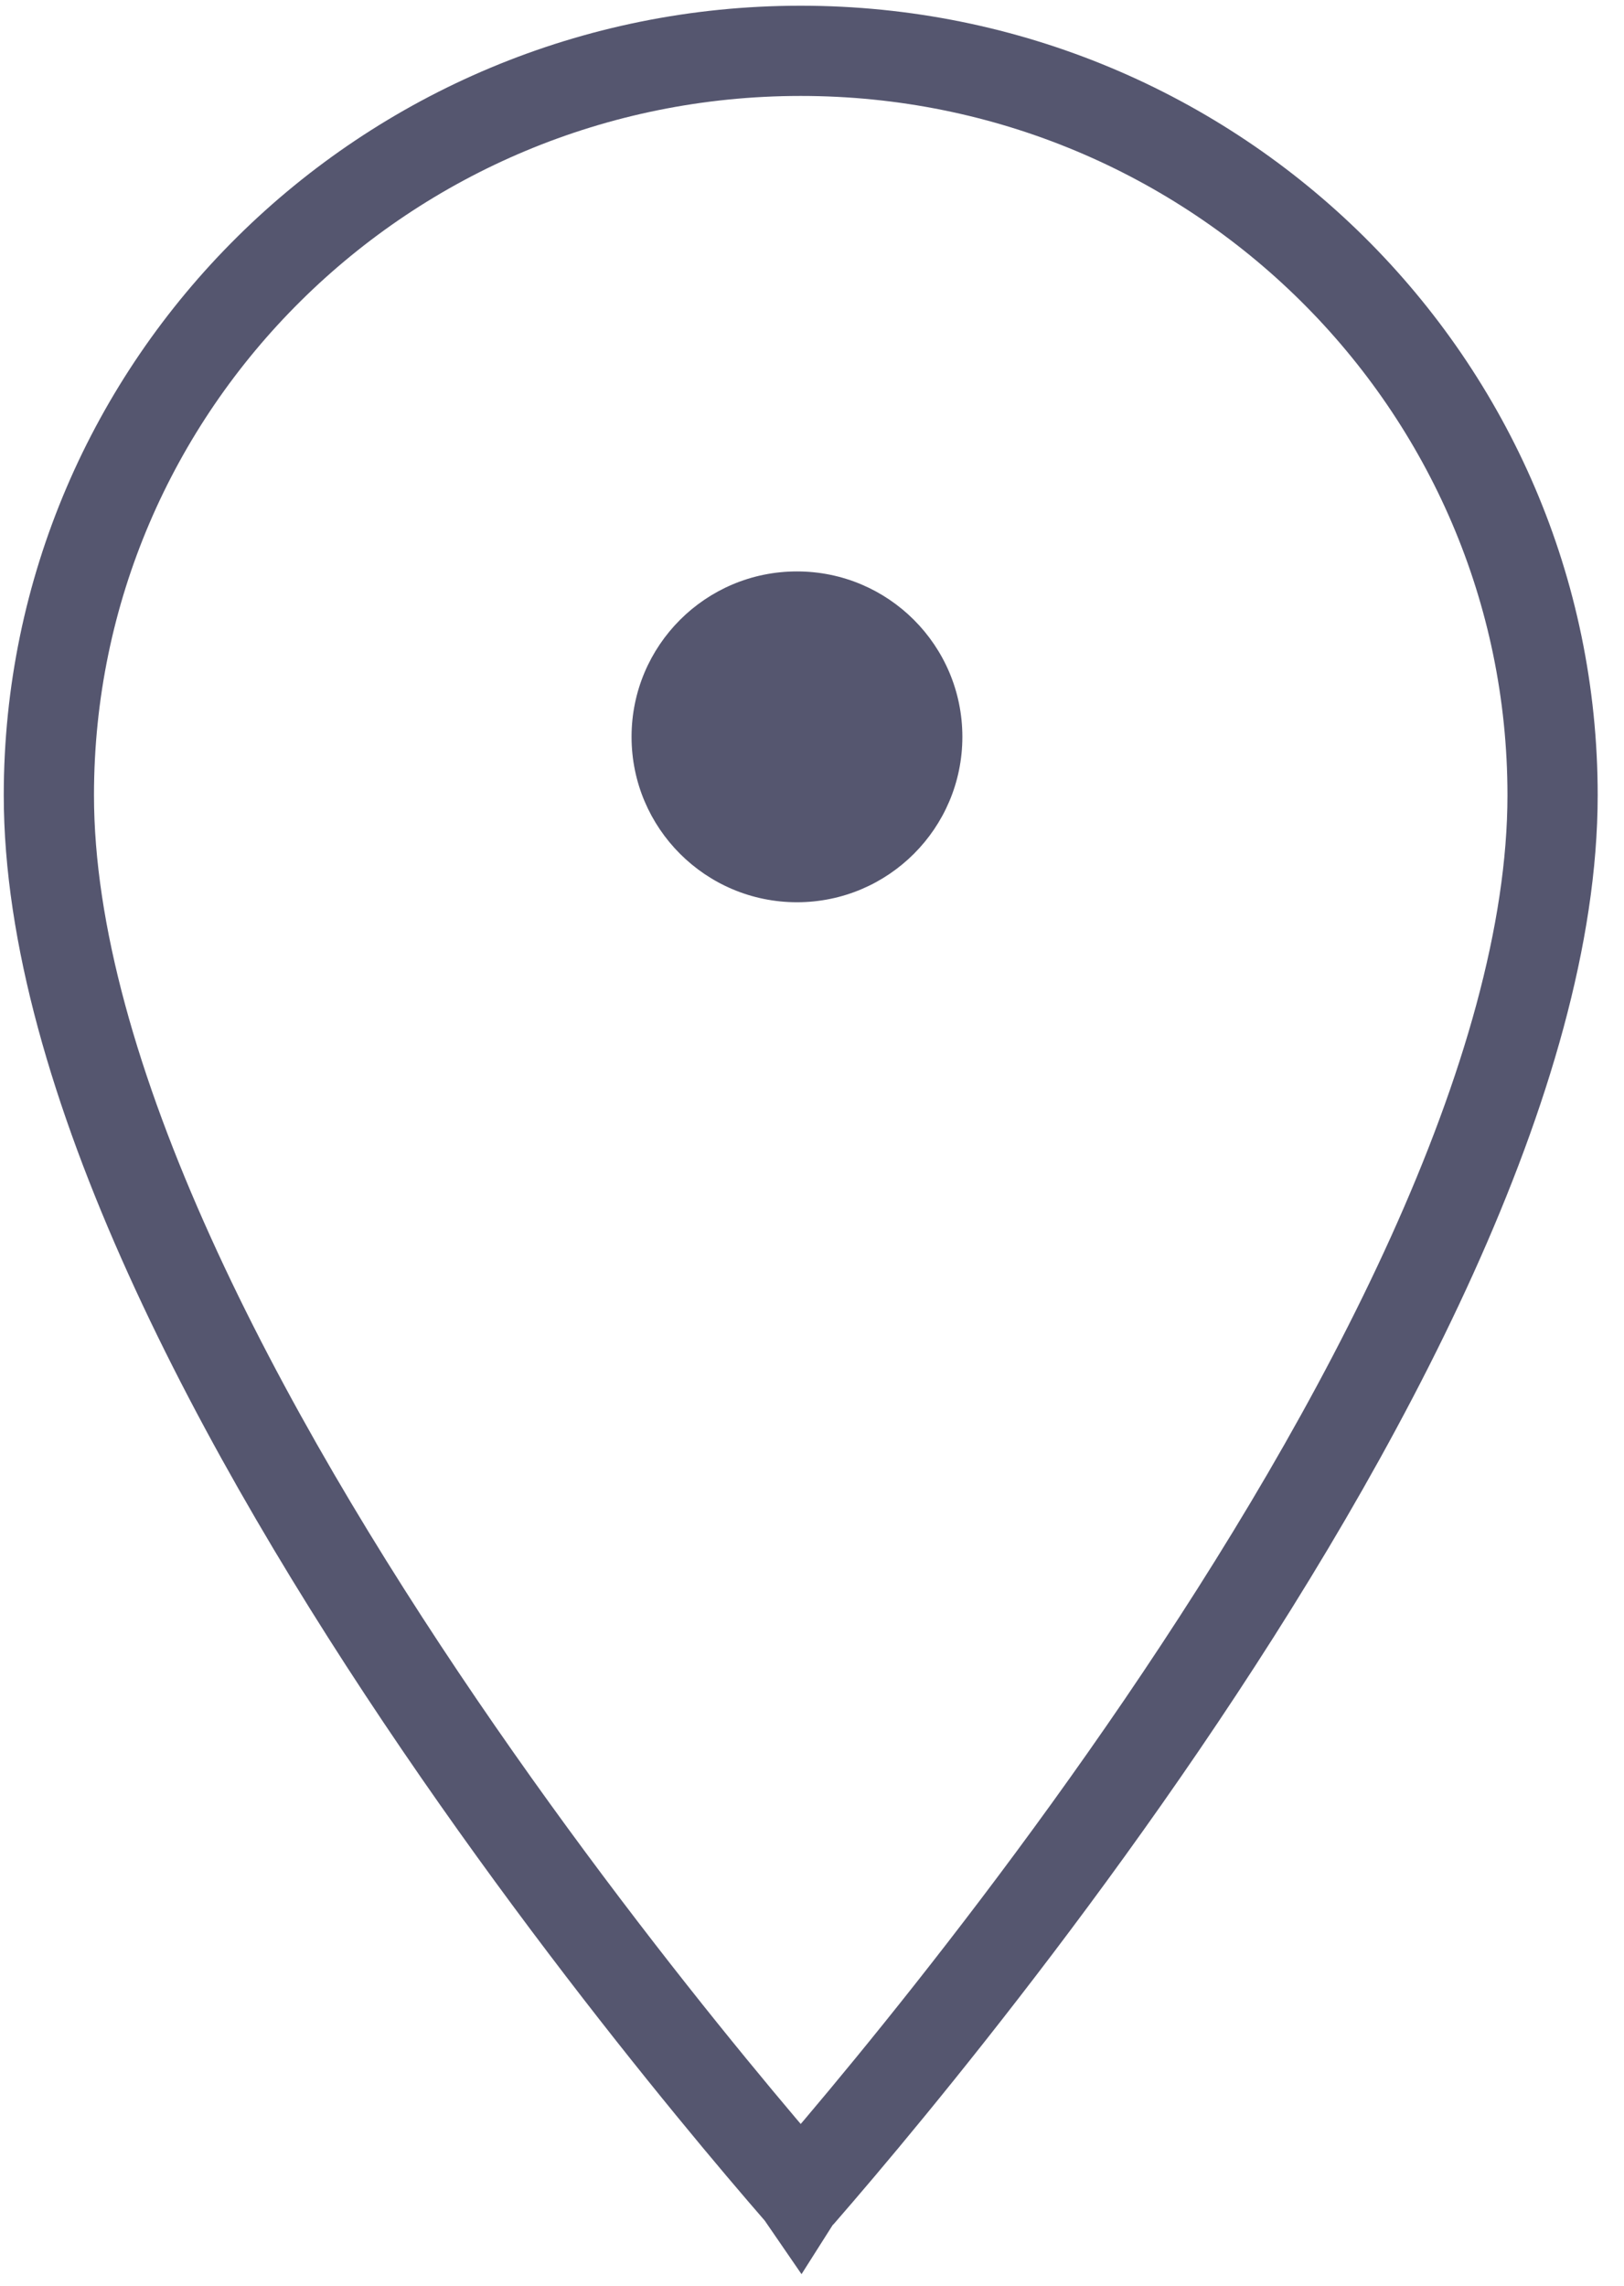
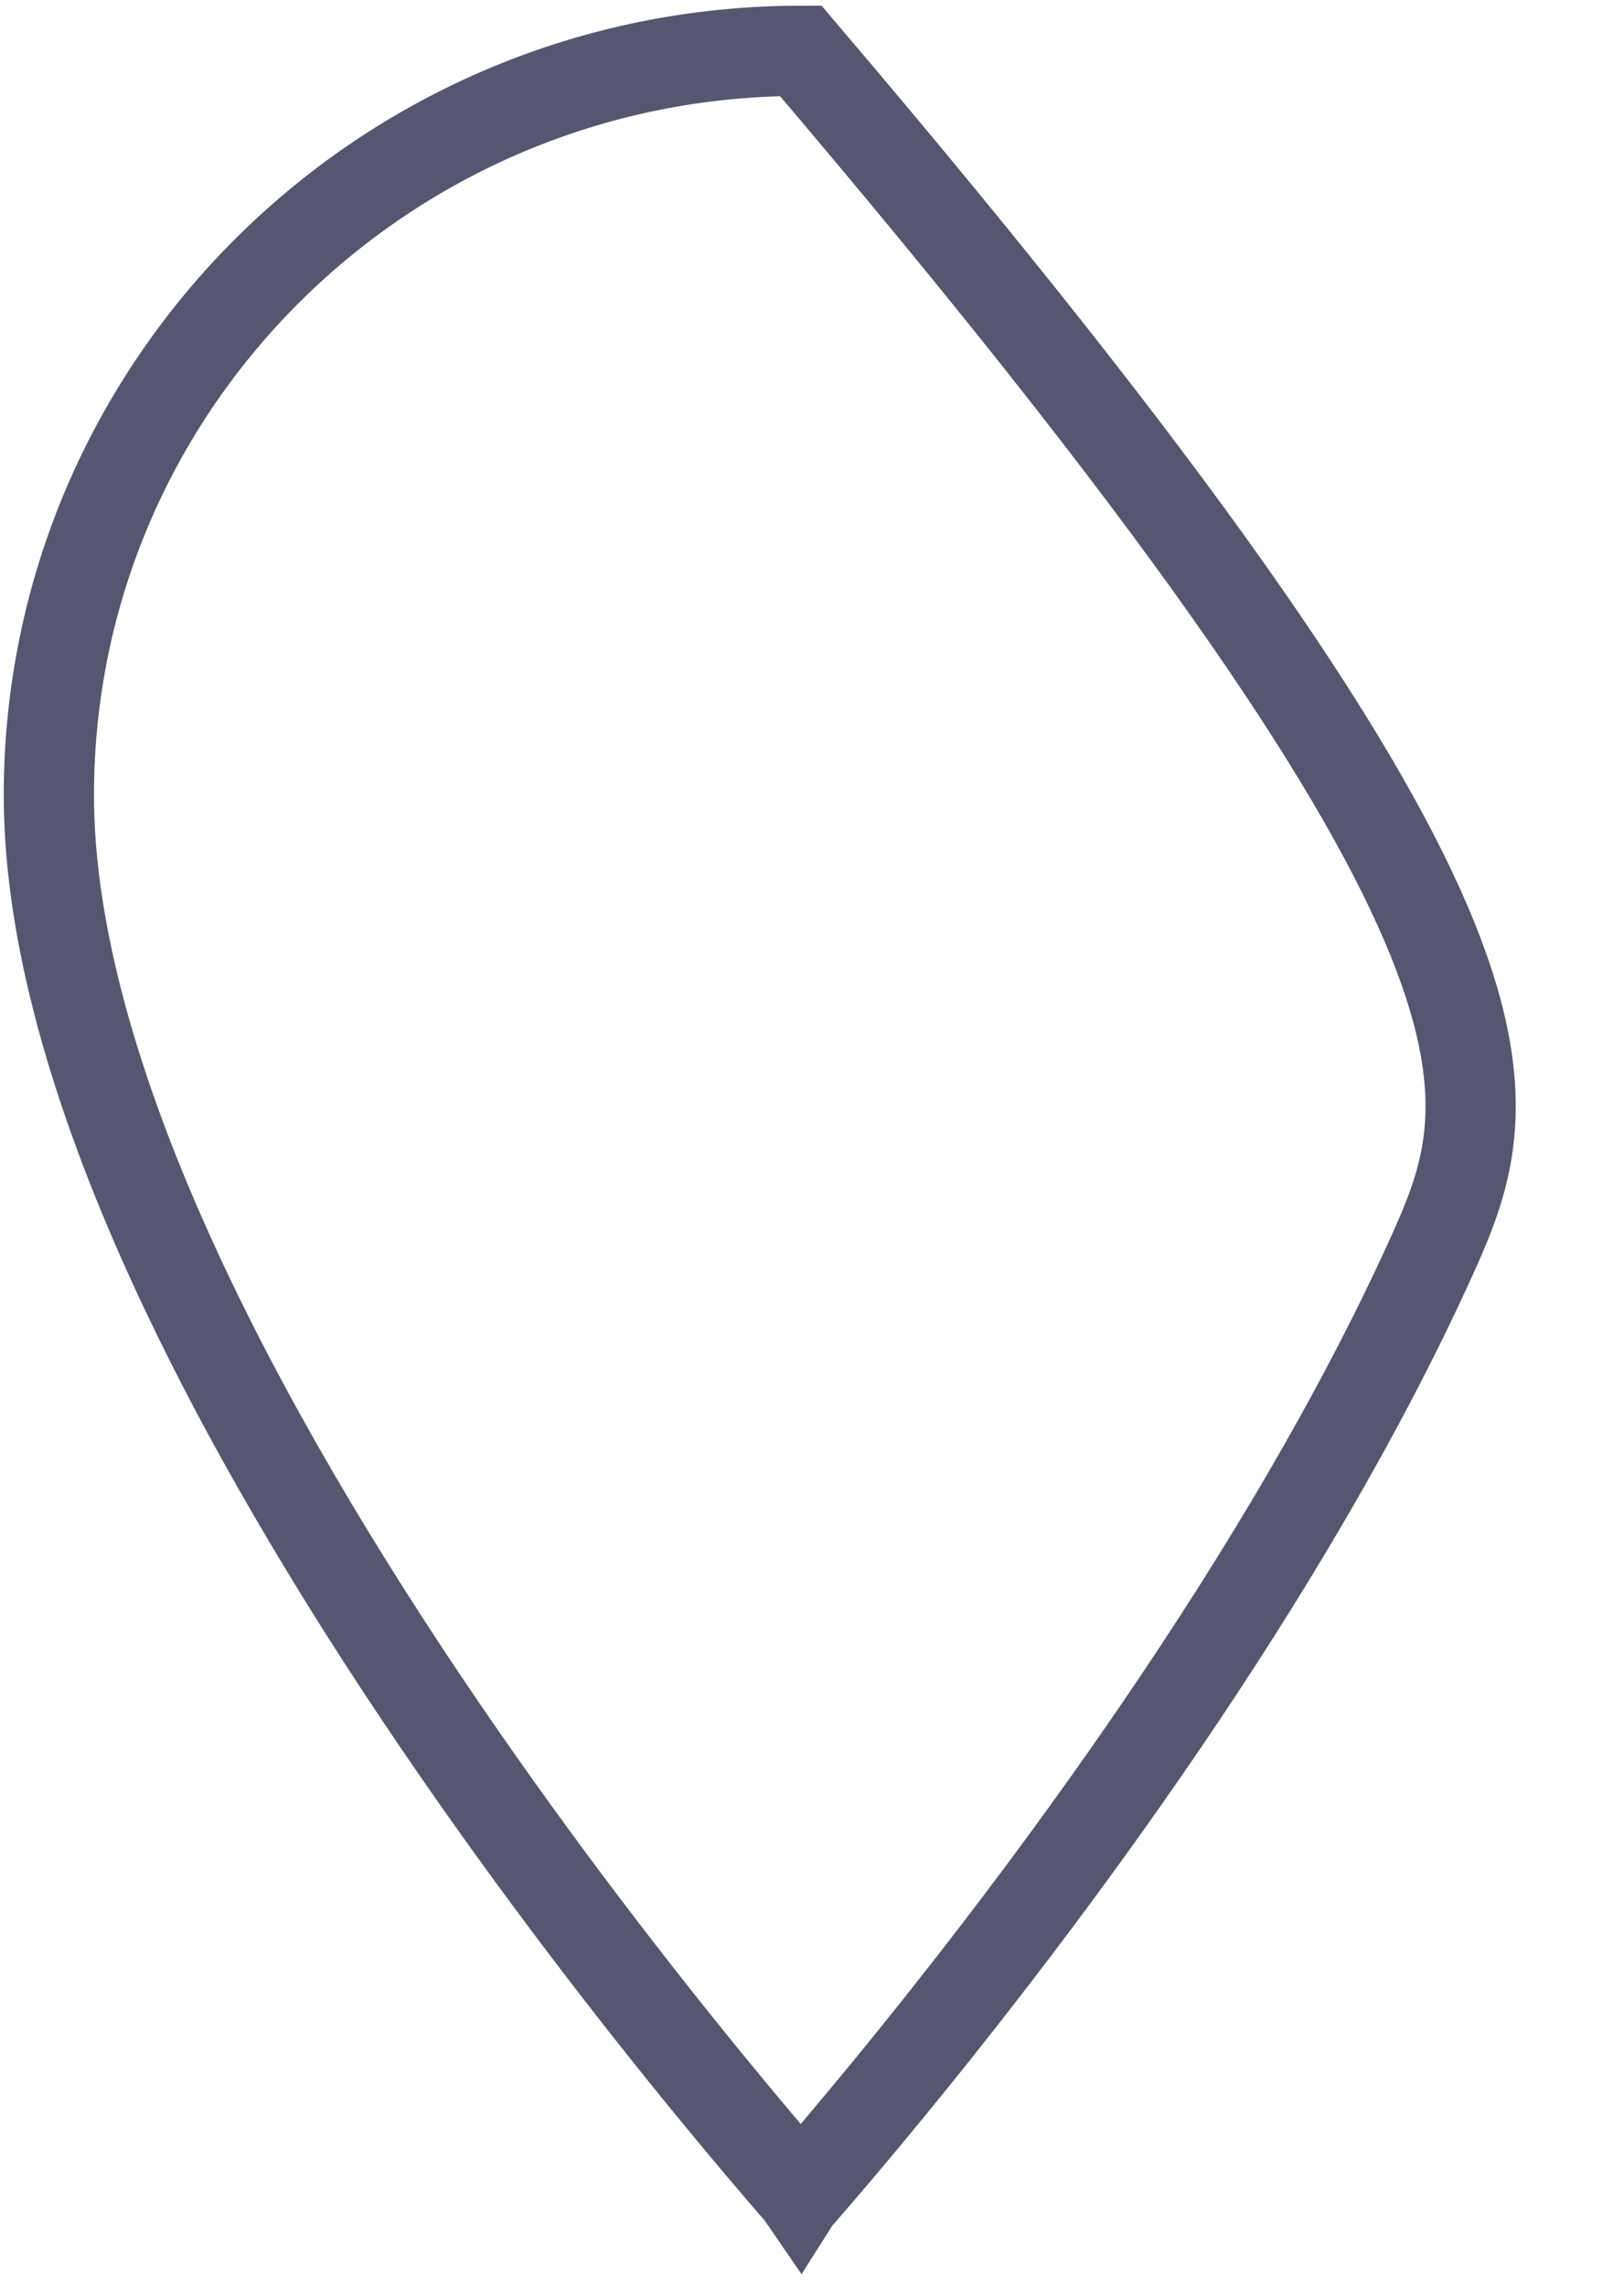
<svg xmlns="http://www.w3.org/2000/svg" width="54" height="76" viewBox="0 0 54 76" fill="none">
-   <path d="M26.625 1.69C40.43 1.69 51.625 12.769 51.625 26.441C51.625 31.053 50.063 36.334 47.618 41.74C45.182 47.127 41.919 52.528 38.635 57.35C35.354 62.167 32.07 66.38 29.605 69.39C28.374 70.894 27.348 72.095 26.632 72.919C26.63 72.921 26.627 72.923 26.625 72.926C26.623 72.923 26.62 72.921 26.618 72.919C25.902 72.095 24.876 70.894 23.645 69.39C21.18 66.38 17.896 62.167 14.615 57.35C11.331 52.528 8.068 47.127 5.632 41.74C3.186 36.334 1.625 31.053 1.625 26.441C1.625 12.769 12.82 1.69 26.625 1.69Z" stroke="#55566F" stroke-width="3" />
-   <circle cx="26.5" cy="24.5" r="5.5" fill="#55566F" />
+   <path d="M26.625 1.69C51.625 31.053 50.063 36.334 47.618 41.74C45.182 47.127 41.919 52.528 38.635 57.35C35.354 62.167 32.07 66.38 29.605 69.39C28.374 70.894 27.348 72.095 26.632 72.919C26.63 72.921 26.627 72.923 26.625 72.926C26.623 72.923 26.62 72.921 26.618 72.919C25.902 72.095 24.876 70.894 23.645 69.39C21.18 66.38 17.896 62.167 14.615 57.35C11.331 52.528 8.068 47.127 5.632 41.74C3.186 36.334 1.625 31.053 1.625 26.441C1.625 12.769 12.82 1.69 26.625 1.69Z" stroke="#55566F" stroke-width="3" />
</svg>